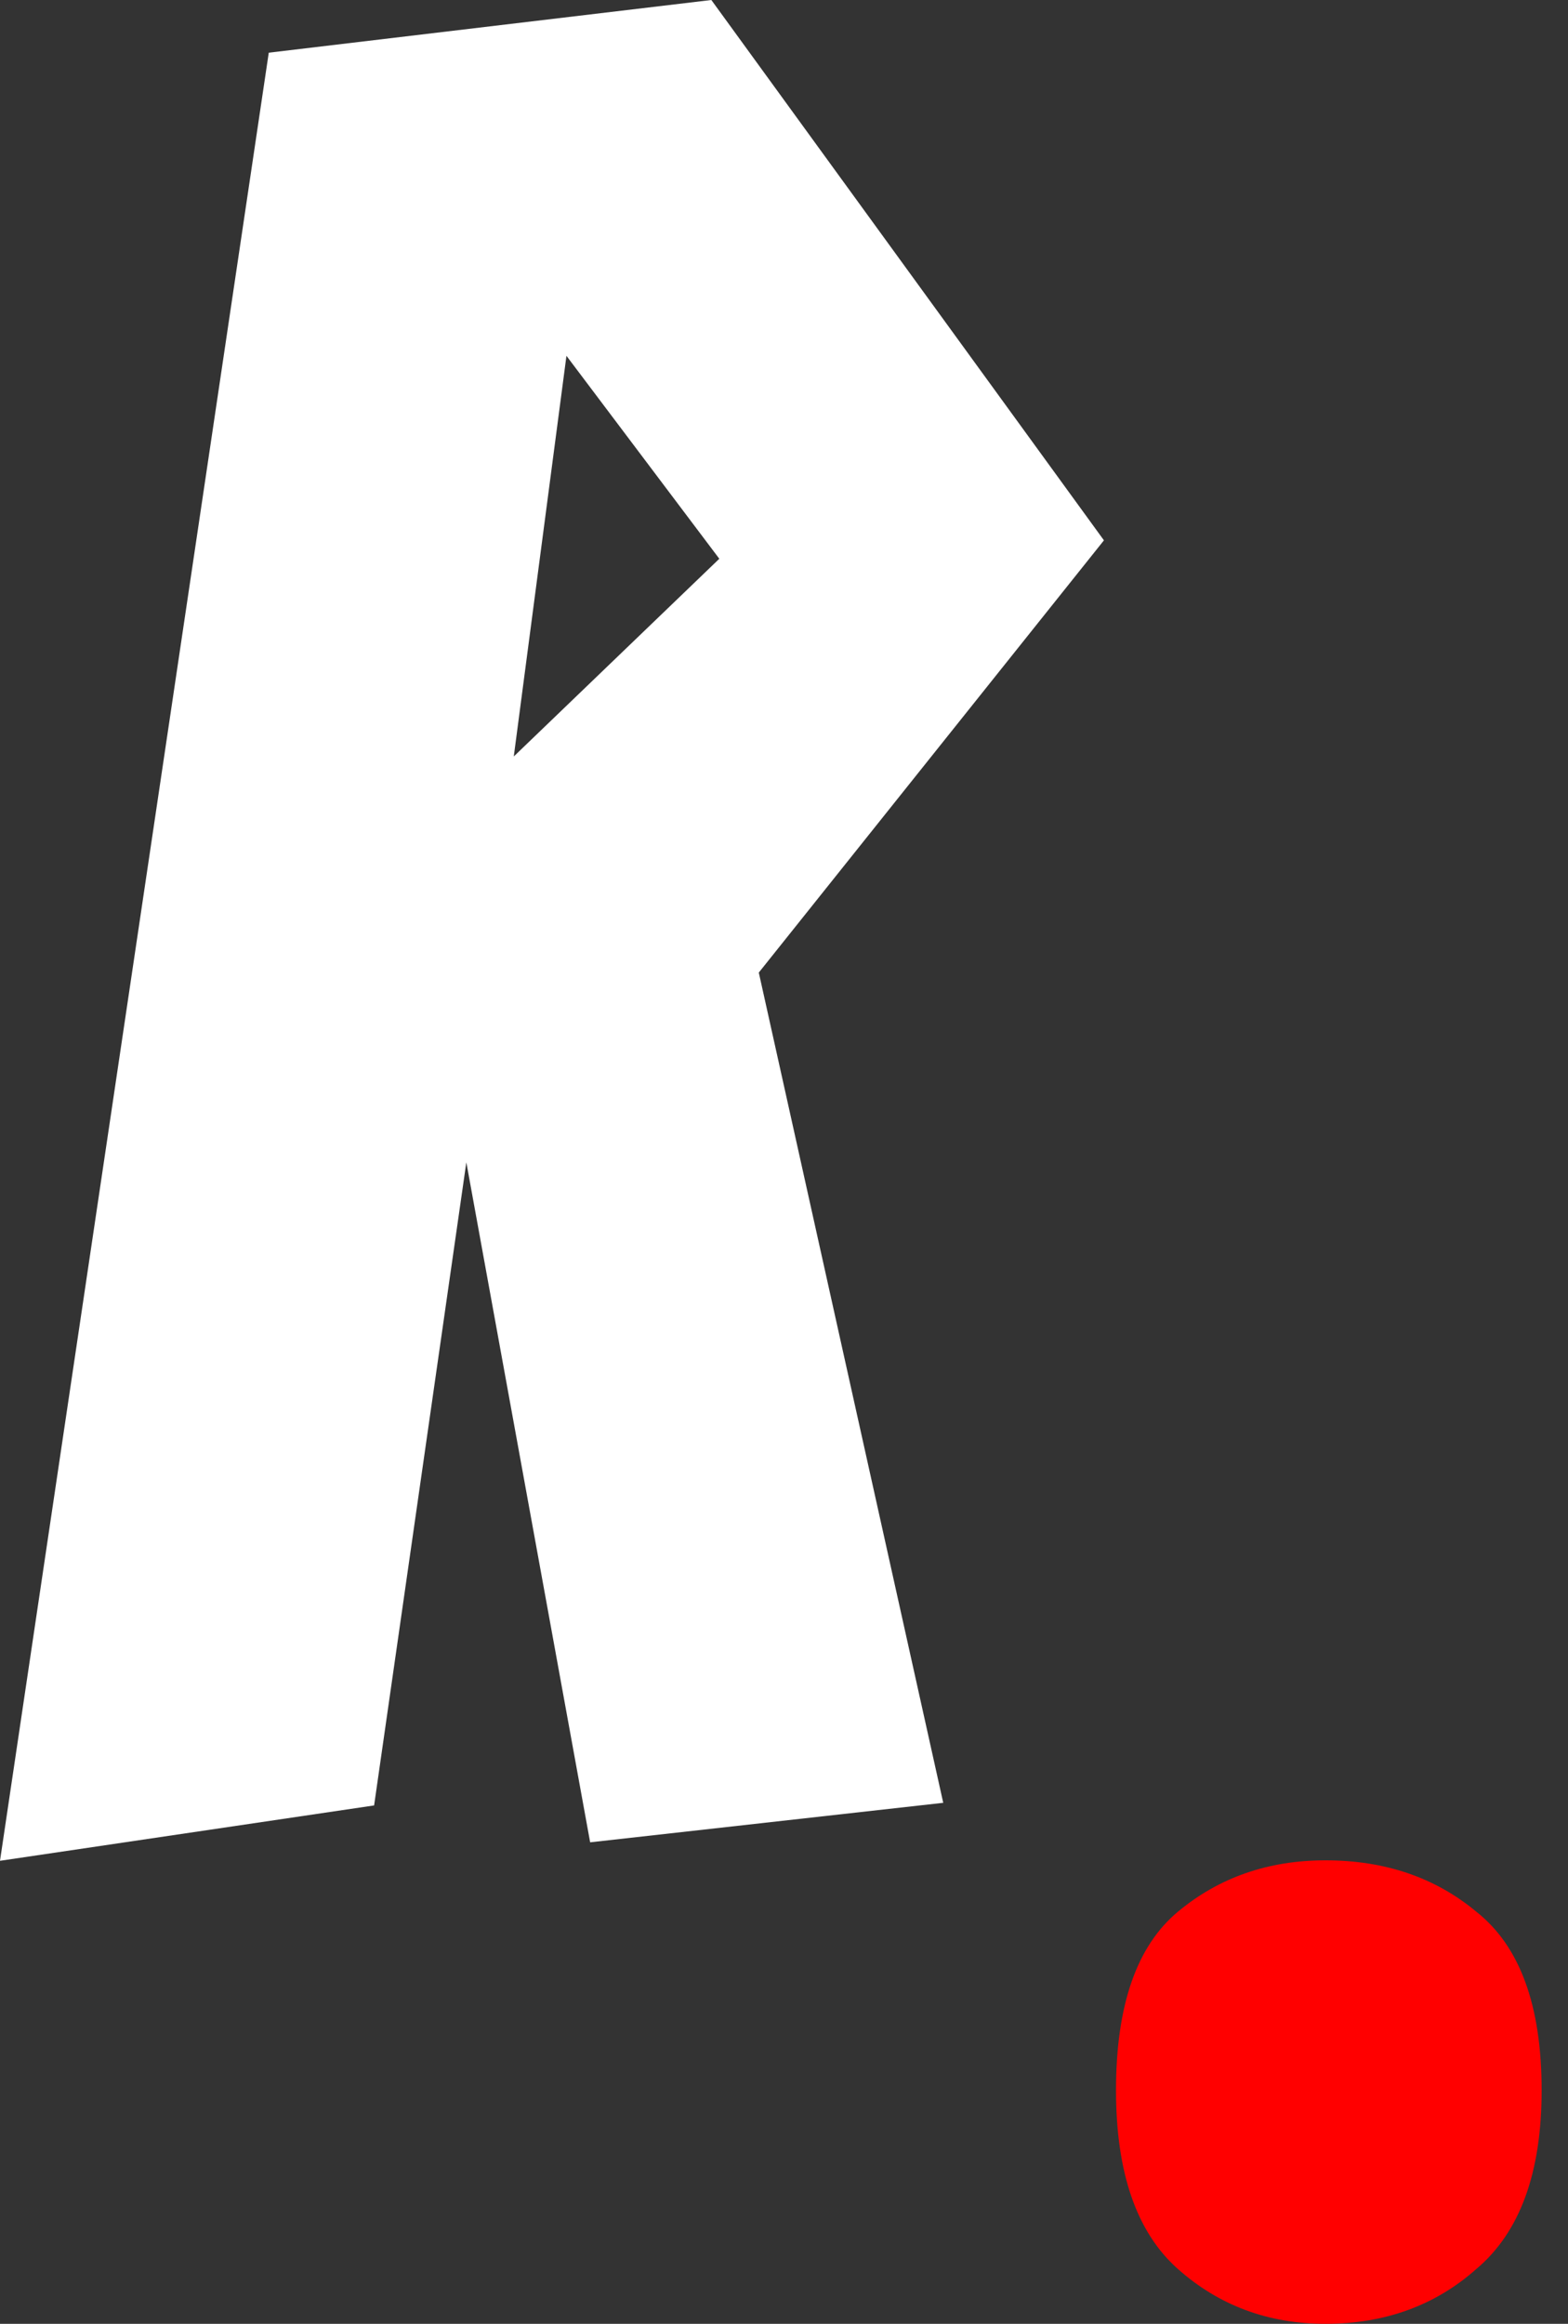
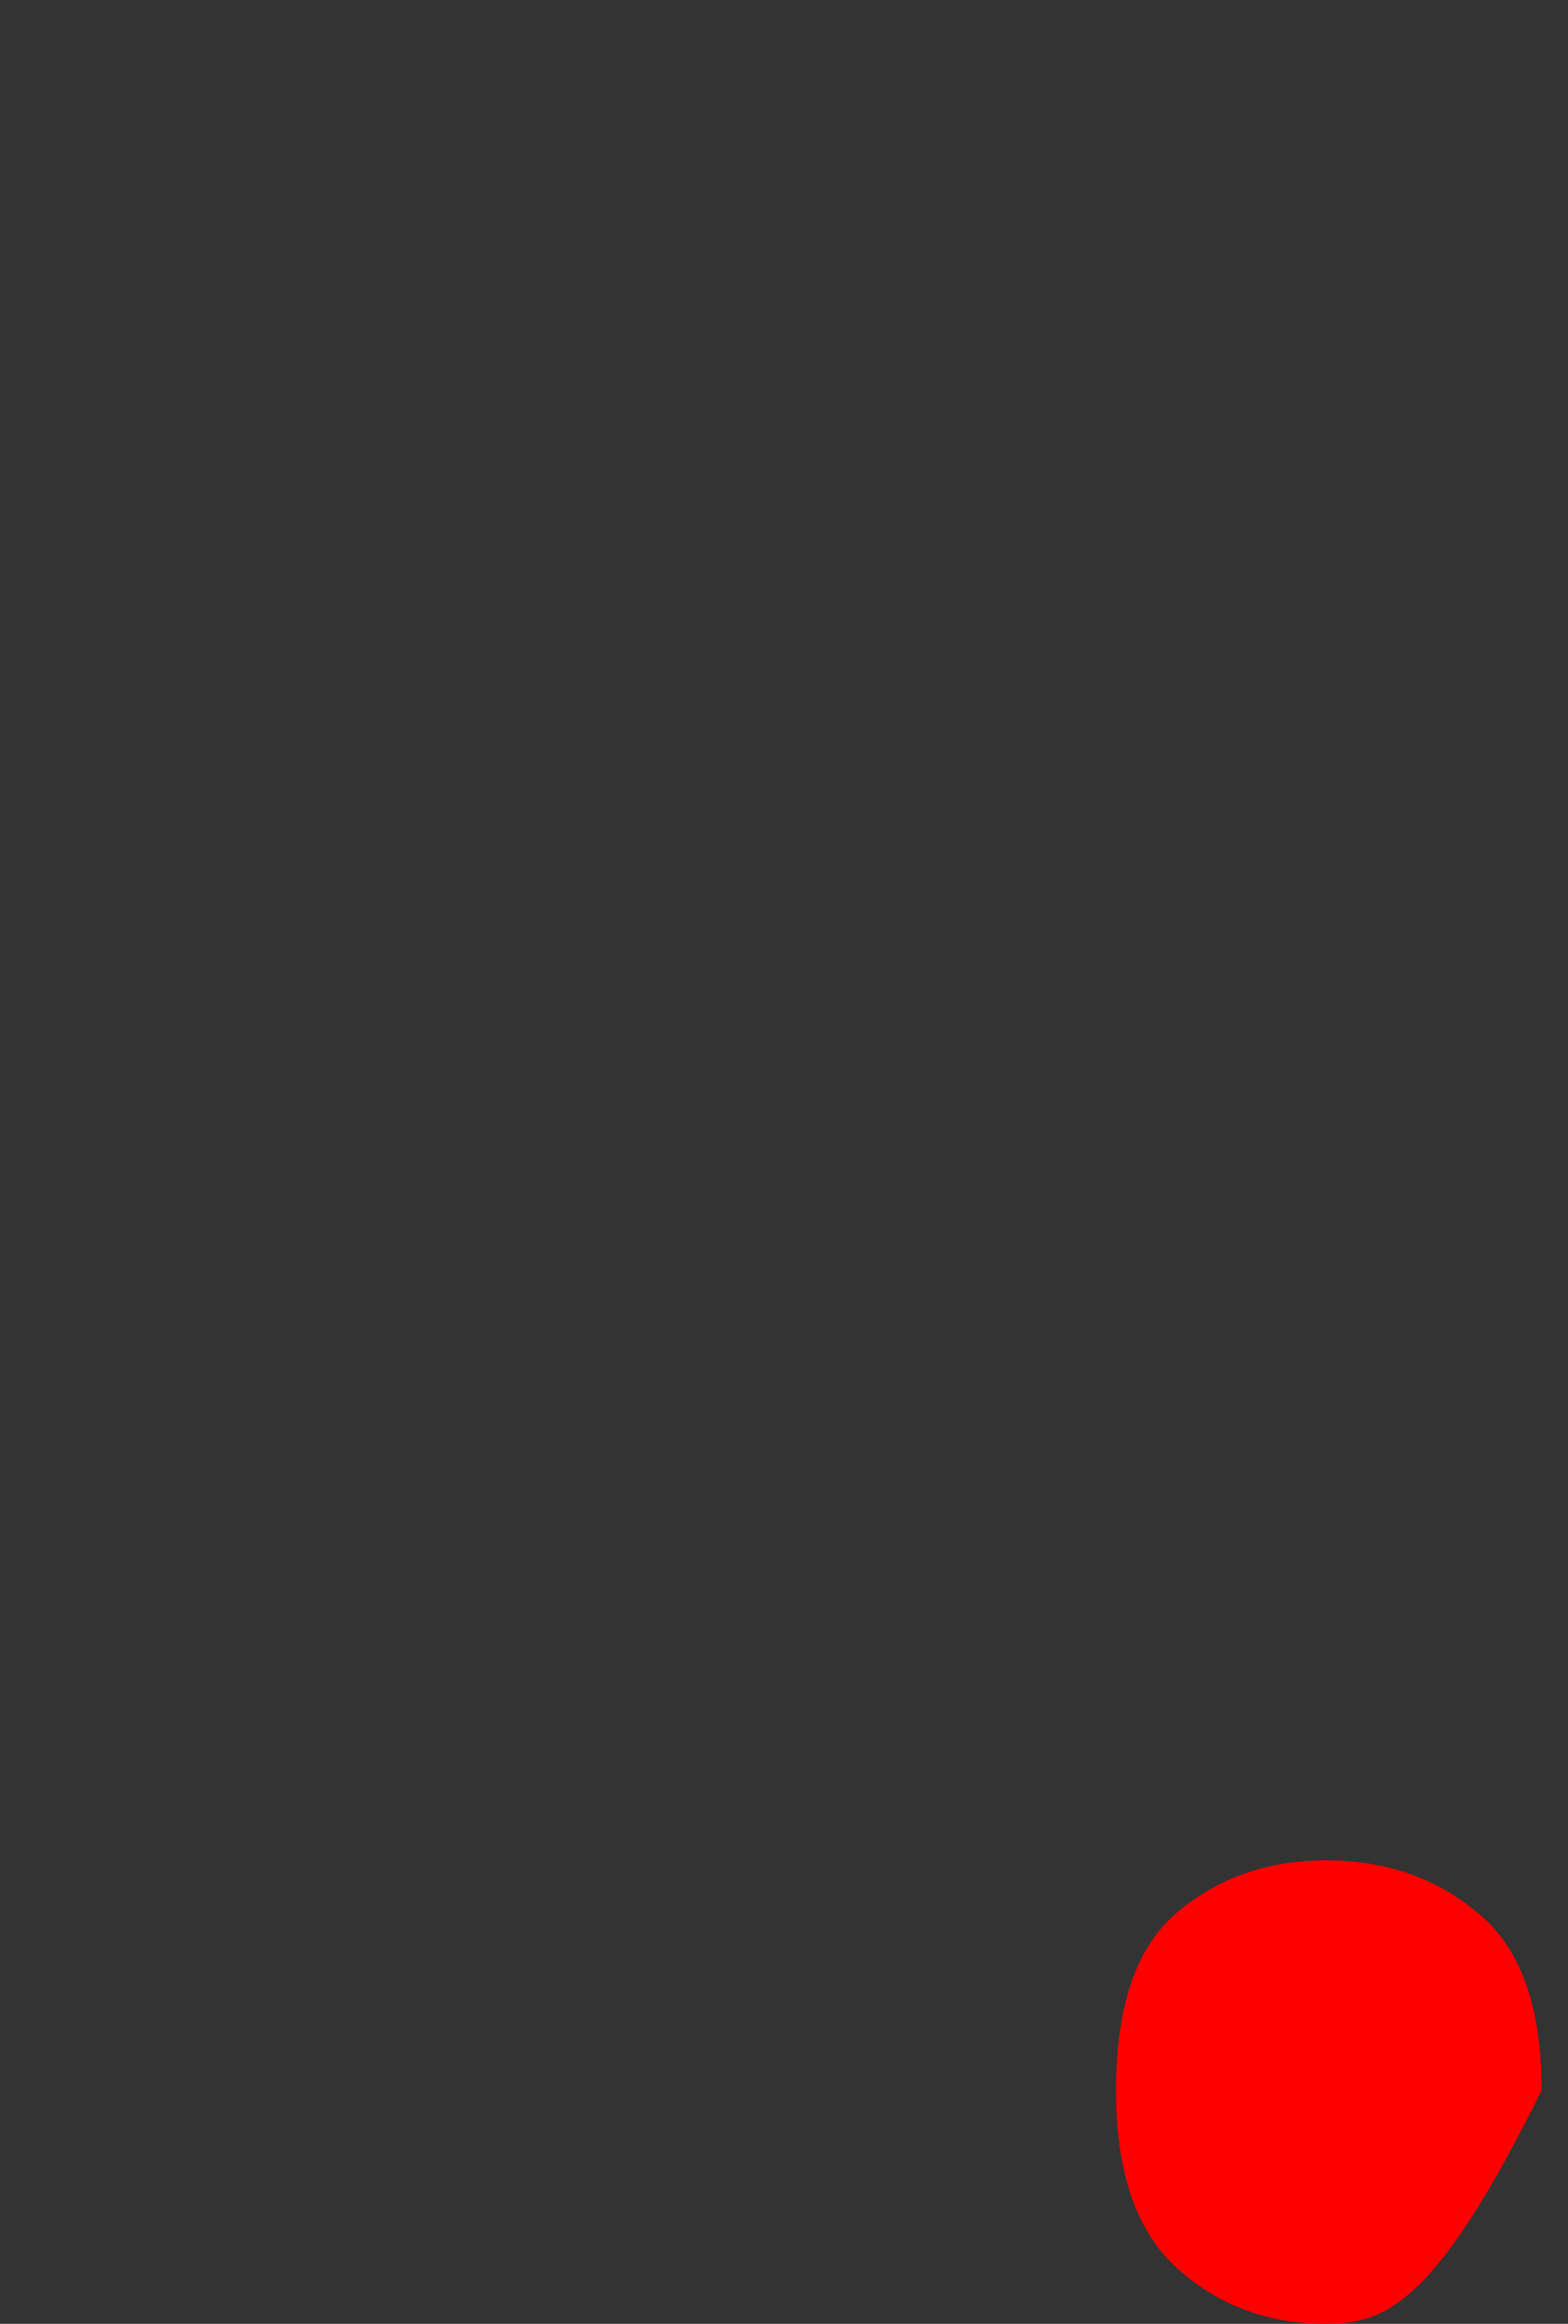
<svg xmlns="http://www.w3.org/2000/svg" width="27" height="40" viewBox="0 0 27 40" fill="none">
  <rect x="0" y="0" width="27" height="40" fill="#333333" stroke="none" />
-   <path d="M19.217 35.981C19.217 34.523 19.572 33.499 20.281 32.908C20.99 32.317 21.837 32.022 22.823 32.022C23.847 32.022 24.714 32.317 25.423 32.908C26.172 33.499 26.546 34.523 26.546 35.981C26.546 37.4 26.172 38.424 25.423 39.055C24.714 39.685 23.847 40 22.823 40C21.837 40 20.99 39.685 20.281 39.055C19.572 38.424 19.217 37.4 19.217 35.981Z" fill="#FF0000" />
-   <path d="M0 32.03L4.628 0.907L12.249 0L19.009 9.301L13.066 16.741L16.242 31.032L10.162 31.712L8.03 20.008L6.442 31.077L0 32.03ZM8.847 13.021L12.386 9.618L9.754 6.125L8.847 13.021Z" fill="white" />
+   <path d="M19.217 35.981C19.217 34.523 19.572 33.499 20.281 32.908C20.99 32.317 21.837 32.022 22.823 32.022C23.847 32.022 24.714 32.317 25.423 32.908C26.172 33.499 26.546 34.523 26.546 35.981C24.714 39.685 23.847 40 22.823 40C21.837 40 20.99 39.685 20.281 39.055C19.572 38.424 19.217 37.4 19.217 35.981Z" fill="#FF0000" />
</svg>